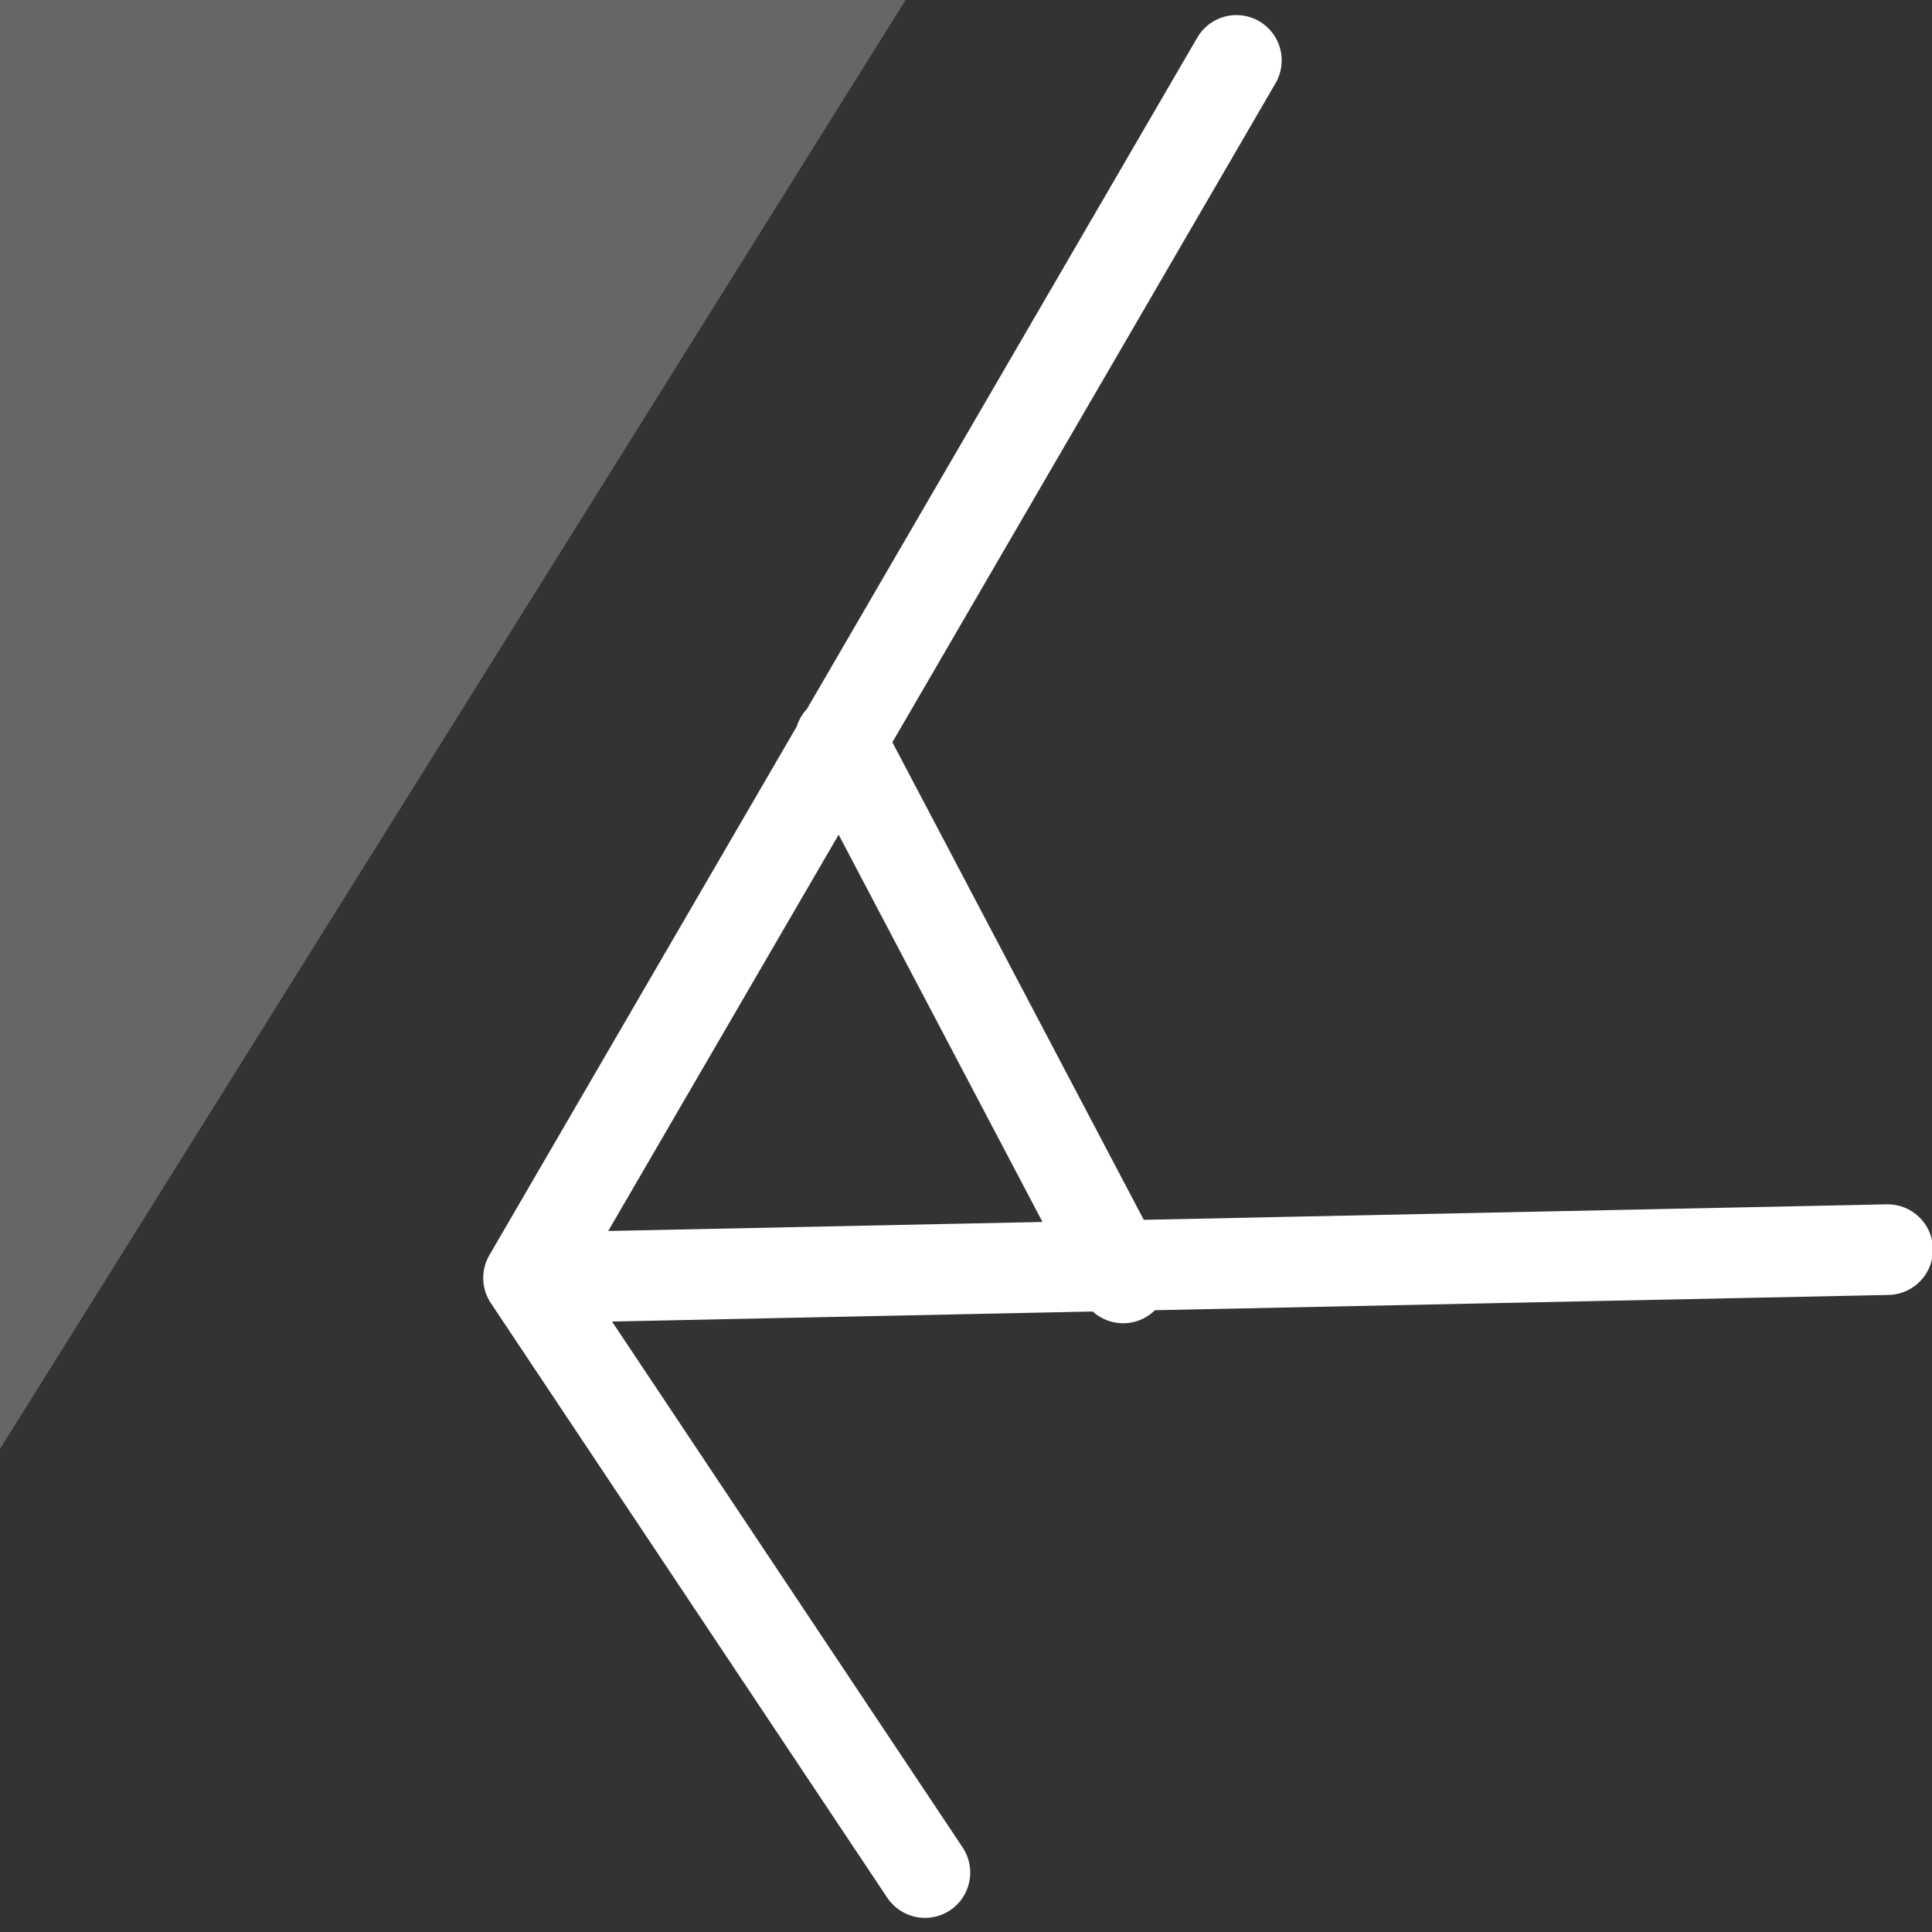
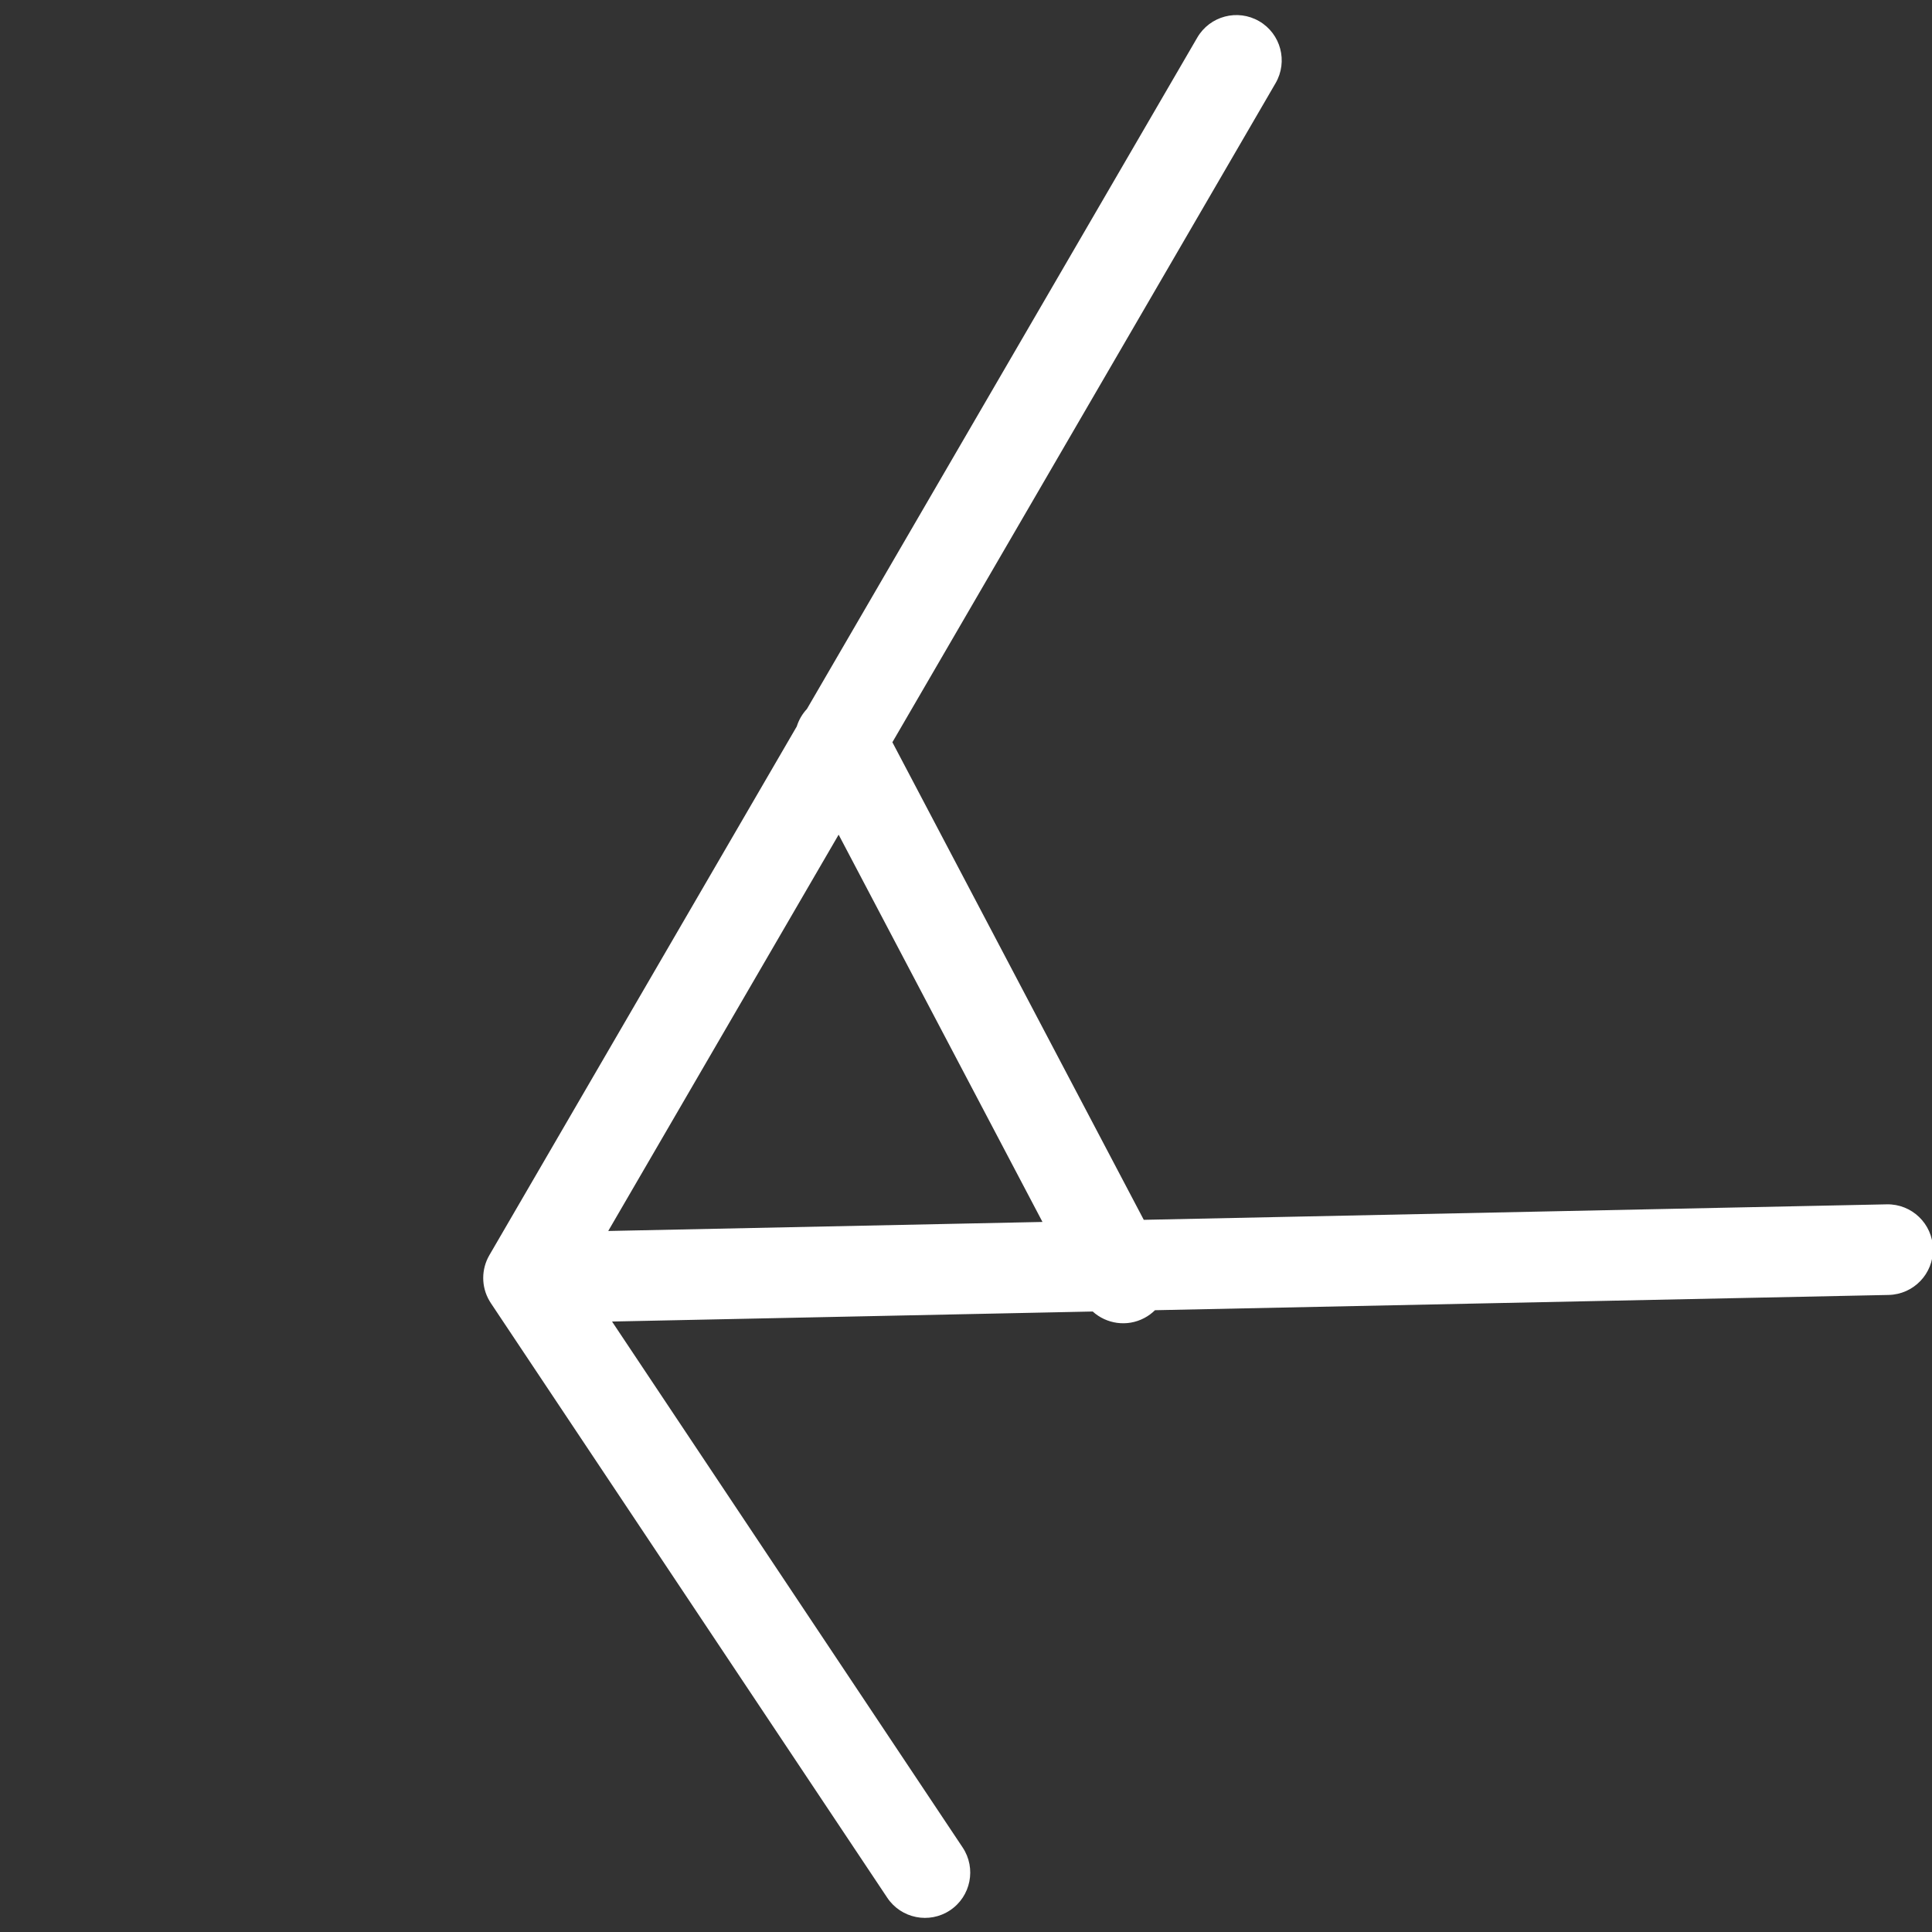
<svg xmlns="http://www.w3.org/2000/svg" width="100%" height="100%" viewBox="0 0 64 64" version="1.1" xml:space="preserve" style="fill-rule:evenodd;clip-rule:evenodd;stroke-linejoin:round;stroke-miterlimit:2;">
  <rect x="0" y="0" width="64" height="64" fill="#333333" stroke="none" />
  <g transform="matrix(0.938,0,0,0.938,2.5,2)">
    <path d="M14.669,43.888C14.652,43.863 14.637,43.838 14.622,43.812C14.324,43.308 14.33,42.689 14.617,42.196L25.473,23.523C25.544,23.296 25.665,23.084 25.831,22.907L39.617,-0.804C40.061,-1.568 41.041,-1.827 41.804,-1.383C42.568,-0.939 42.827,0.041 42.383,0.804L28.85,24.081L37.728,40.947L63.967,40.4C64.85,40.382 65.581,41.084 65.6,41.967C65.618,42.85 64.916,43.581 64.033,43.6L38.124,44.139C38.014,44.247 37.888,44.341 37.745,44.416C37.134,44.738 36.409,44.624 35.925,44.185L18.949,44.539L31.331,63.112C31.821,63.847 31.622,64.841 30.888,65.331C30.153,65.821 29.159,65.622 28.669,64.888L14.669,43.888ZM26.952,27.345L18.815,41.341L34.151,41.022L26.952,27.345Z" style="fill:white;" />
  </g>
-   <path d="M30,0L0,48L0,0L30,0Z" style="fill:white;fill-opacity:0.25;" />
</svg>